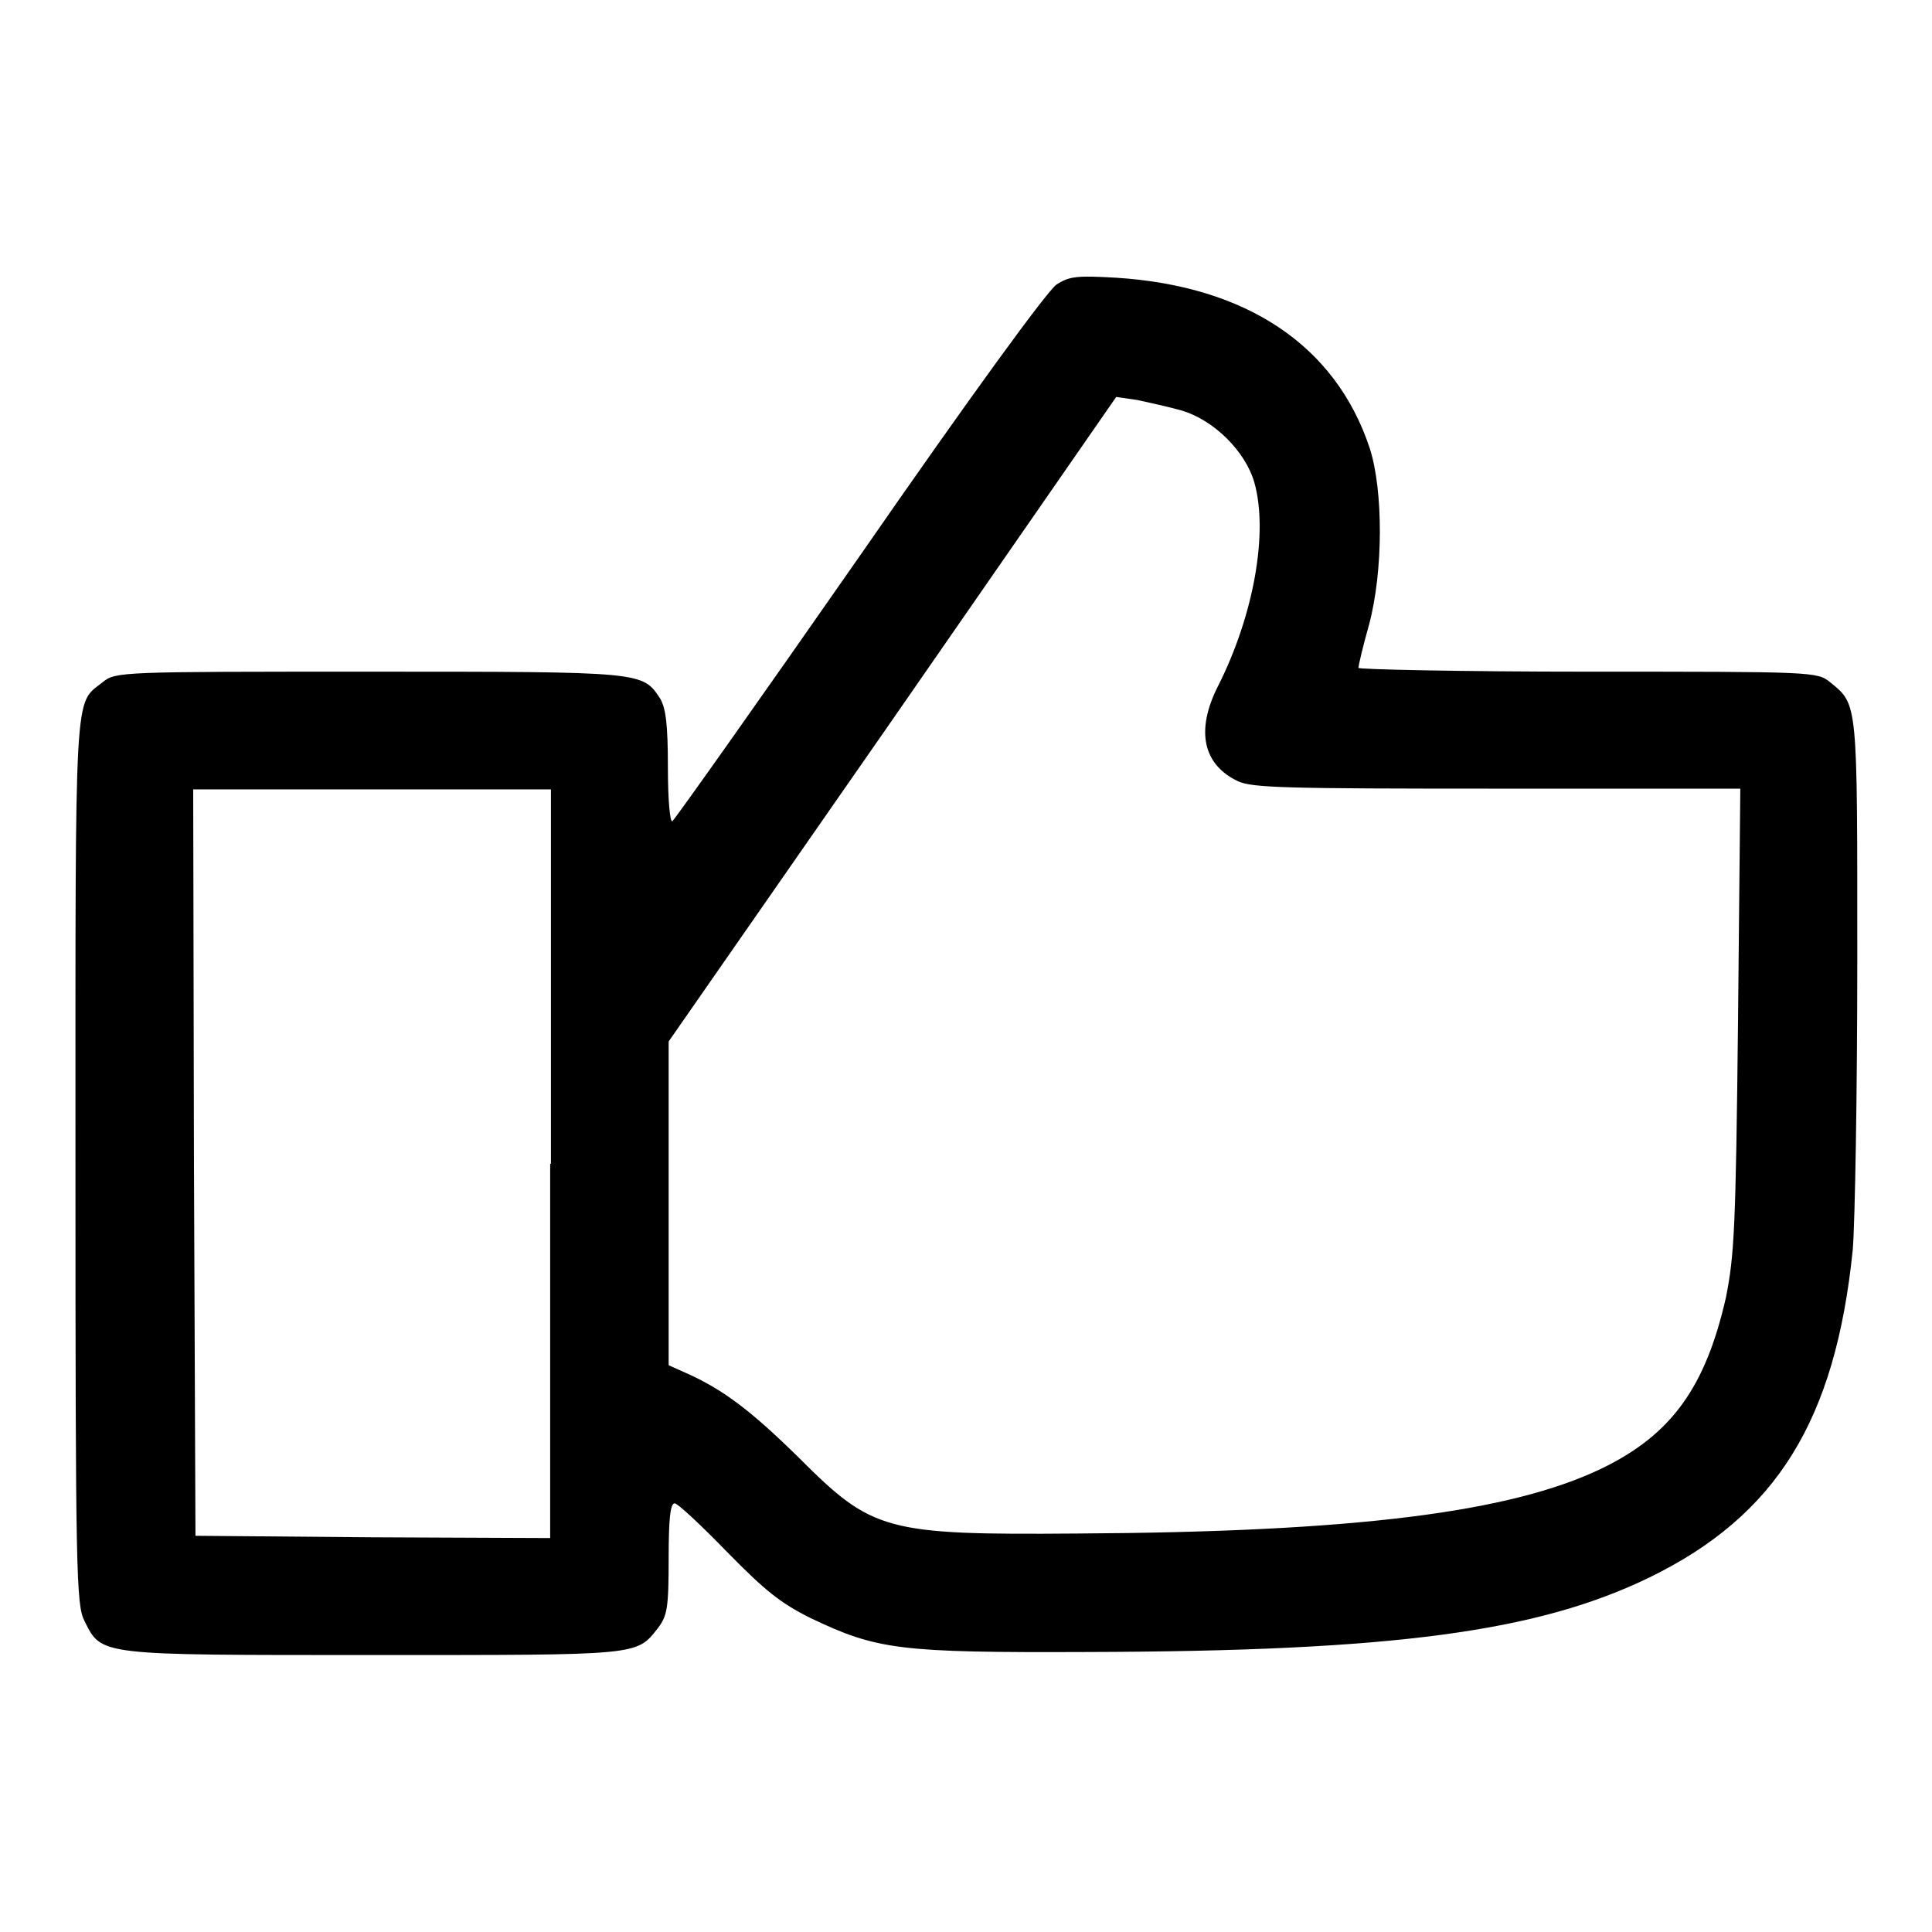
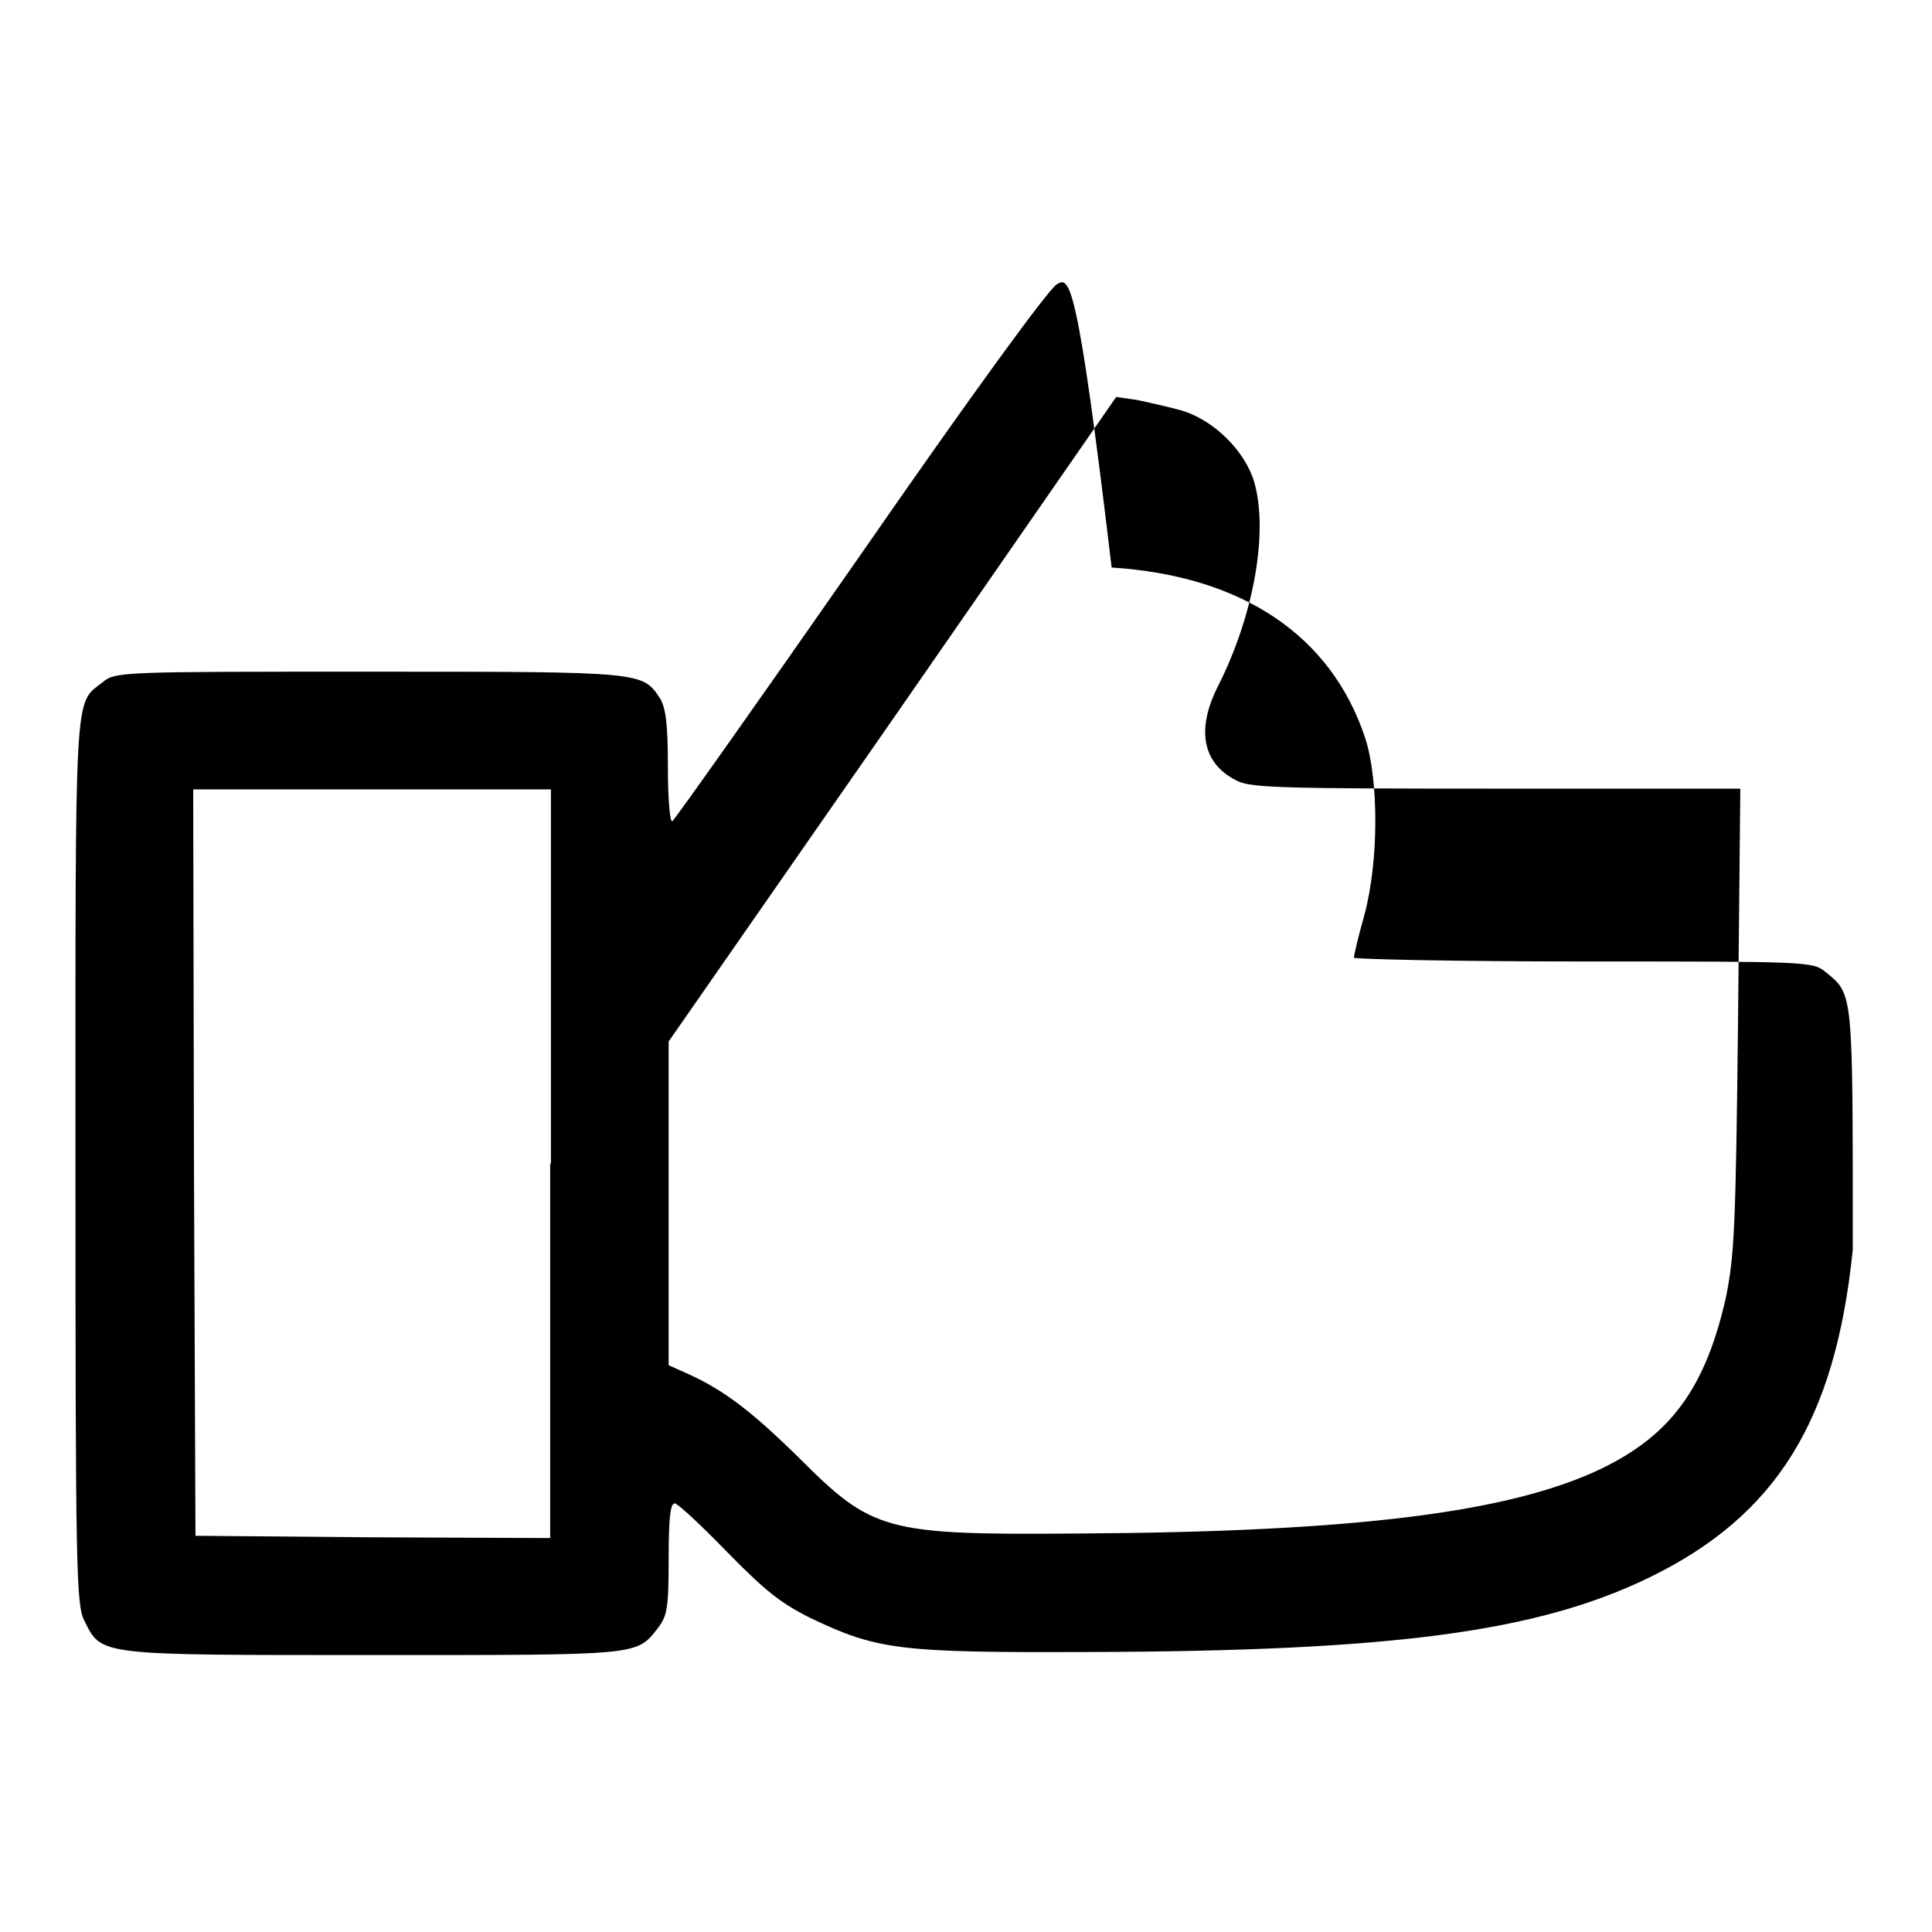
<svg xmlns="http://www.w3.org/2000/svg" version="1.1" x="0px" y="0px" viewBox="0 0 256 256" enable-background="new 0 0 256 256" xml:space="preserve">
  <g>
    <g>
      <g>
-         <path fill="#000000" d="M140,37.7c-1.2,0.8-11.2,14.5-26.1,36c-13.3,19.1-24.5,34.9-24.8,35.1c-0.3,0.3-0.6-2.6-0.6-7.1c0-5.9-0.3-7.8-1-9.1C85.1,89,85.5,89,49,89c-33.1,0-33.7,0-35.4,1.4c-3.8,3-3.6-0.2-3.6,63.6c0,54.5,0.1,58.7,1.2,60.8c2.3,4.6,1.7,4.5,38.3,4.5c35.5,0,34.8,0.1,37.7-3.6c1.2-1.6,1.4-2.6,1.4-9.1c0-5.2,0.2-7.4,0.8-7.4c0.4,0,3.5,2.9,6.9,6.4c5.1,5.2,7.1,6.8,11.1,8.8c8.8,4.2,11.7,4.6,36.6,4.5c40.8-0.1,59.8-2.7,74.6-9.9c16.8-8.2,24.6-20.8,26.9-43.4c0.3-3.7,0.6-20.9,0.6-38.4c0-34.4,0.1-33.8-3.6-36.8c-1.7-1.4-2.3-1.4-32.1-1.4c-16.7,0-30.4-0.3-30.4-0.5c0-0.3,0.6-2.9,1.4-5.7c1.9-7.1,1.9-17.8,0.1-23.4c-4.5-13.6-16.3-21.5-33.6-22.6C142.7,36.5,141.7,36.6,140,37.7z M156.6,54.4c4.3,1.3,8.4,5.4,9.6,9.5c1.9,6.7-0.1,17.7-4.8,27c-3,5.9-2,10.4,2.6,12.6c1.9,0.9,6.3,1,34.4,1h32.2l-0.3,30.6c-0.3,27.9-0.5,31.2-1.6,36.8c-2.7,11.9-7.2,18.2-16.5,22.7c-12.1,5.8-32.6,8.4-69.5,8.6c-25.4,0.2-27.1-0.3-36.8-10c-6.3-6.2-9.9-8.9-14.4-11l-2.9-1.3v-21.5V138l29.7-42.7l29.6-42.7l2.8,0.4C152.1,53.3,154.8,53.9,156.6,54.4z M72.9,154.2v49.6l-23.5-0.1l-23.5-0.2L25.7,154l-0.1-49.4h23.7h23.7V154.2z" />
+         <path fill="#000000" d="M140,37.7c-1.2,0.8-11.2,14.5-26.1,36c-13.3,19.1-24.5,34.9-24.8,35.1c-0.3,0.3-0.6-2.6-0.6-7.1c0-5.9-0.3-7.8-1-9.1C85.1,89,85.5,89,49,89c-33.1,0-33.7,0-35.4,1.4c-3.8,3-3.6-0.2-3.6,63.6c0,54.5,0.1,58.7,1.2,60.8c2.3,4.6,1.7,4.5,38.3,4.5c35.5,0,34.8,0.1,37.7-3.6c1.2-1.6,1.4-2.6,1.4-9.1c0-5.2,0.2-7.4,0.8-7.4c0.4,0,3.5,2.9,6.9,6.4c5.1,5.2,7.1,6.8,11.1,8.8c8.8,4.2,11.7,4.6,36.6,4.5c40.8-0.1,59.8-2.7,74.6-9.9c16.8-8.2,24.6-20.8,26.9-43.4c0-34.4,0.1-33.8-3.6-36.8c-1.7-1.4-2.3-1.4-32.1-1.4c-16.7,0-30.4-0.3-30.4-0.5c0-0.3,0.6-2.9,1.4-5.7c1.9-7.1,1.9-17.8,0.1-23.4c-4.5-13.6-16.3-21.5-33.6-22.6C142.7,36.5,141.7,36.6,140,37.7z M156.6,54.4c4.3,1.3,8.4,5.4,9.6,9.5c1.9,6.7-0.1,17.7-4.8,27c-3,5.9-2,10.4,2.6,12.6c1.9,0.9,6.3,1,34.4,1h32.2l-0.3,30.6c-0.3,27.9-0.5,31.2-1.6,36.8c-2.7,11.9-7.2,18.2-16.5,22.7c-12.1,5.8-32.6,8.4-69.5,8.6c-25.4,0.2-27.1-0.3-36.8-10c-6.3-6.2-9.9-8.9-14.4-11l-2.9-1.3v-21.5V138l29.7-42.7l29.6-42.7l2.8,0.4C152.1,53.3,154.8,53.9,156.6,54.4z M72.9,154.2v49.6l-23.5-0.1l-23.5-0.2L25.7,154l-0.1-49.4h23.7h23.7V154.2z" />
      </g>
    </g>
  </g>
</svg>